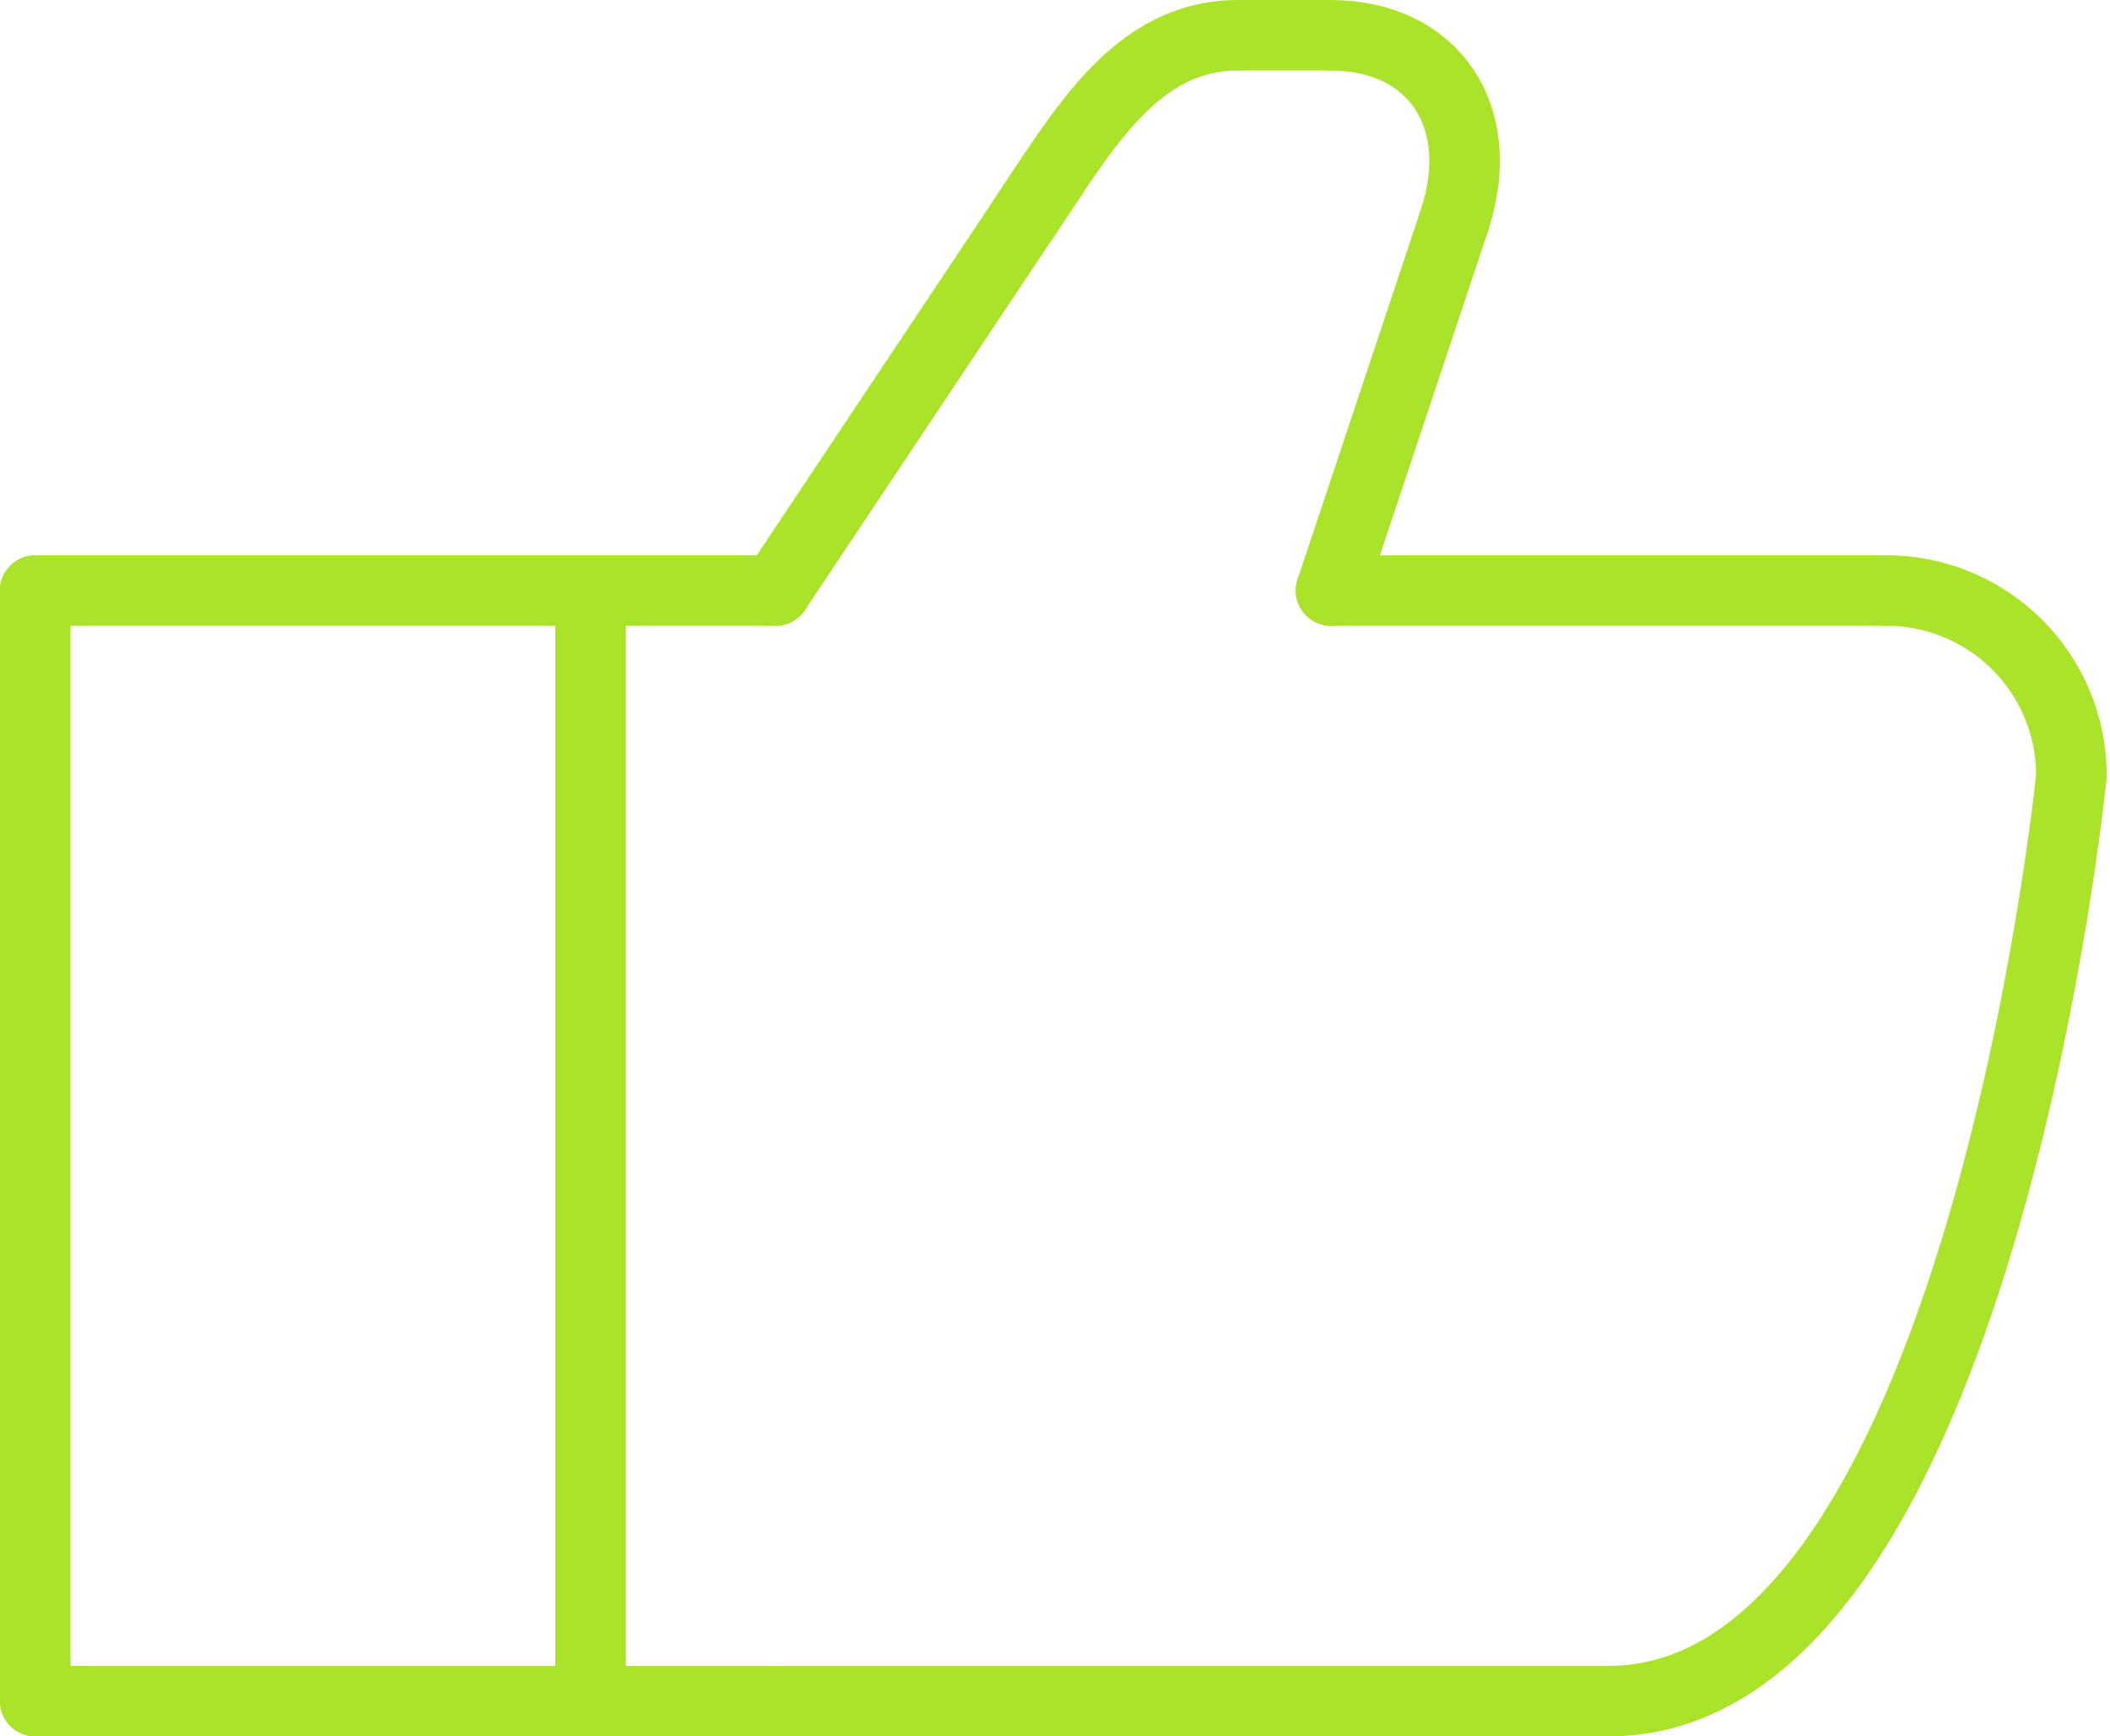
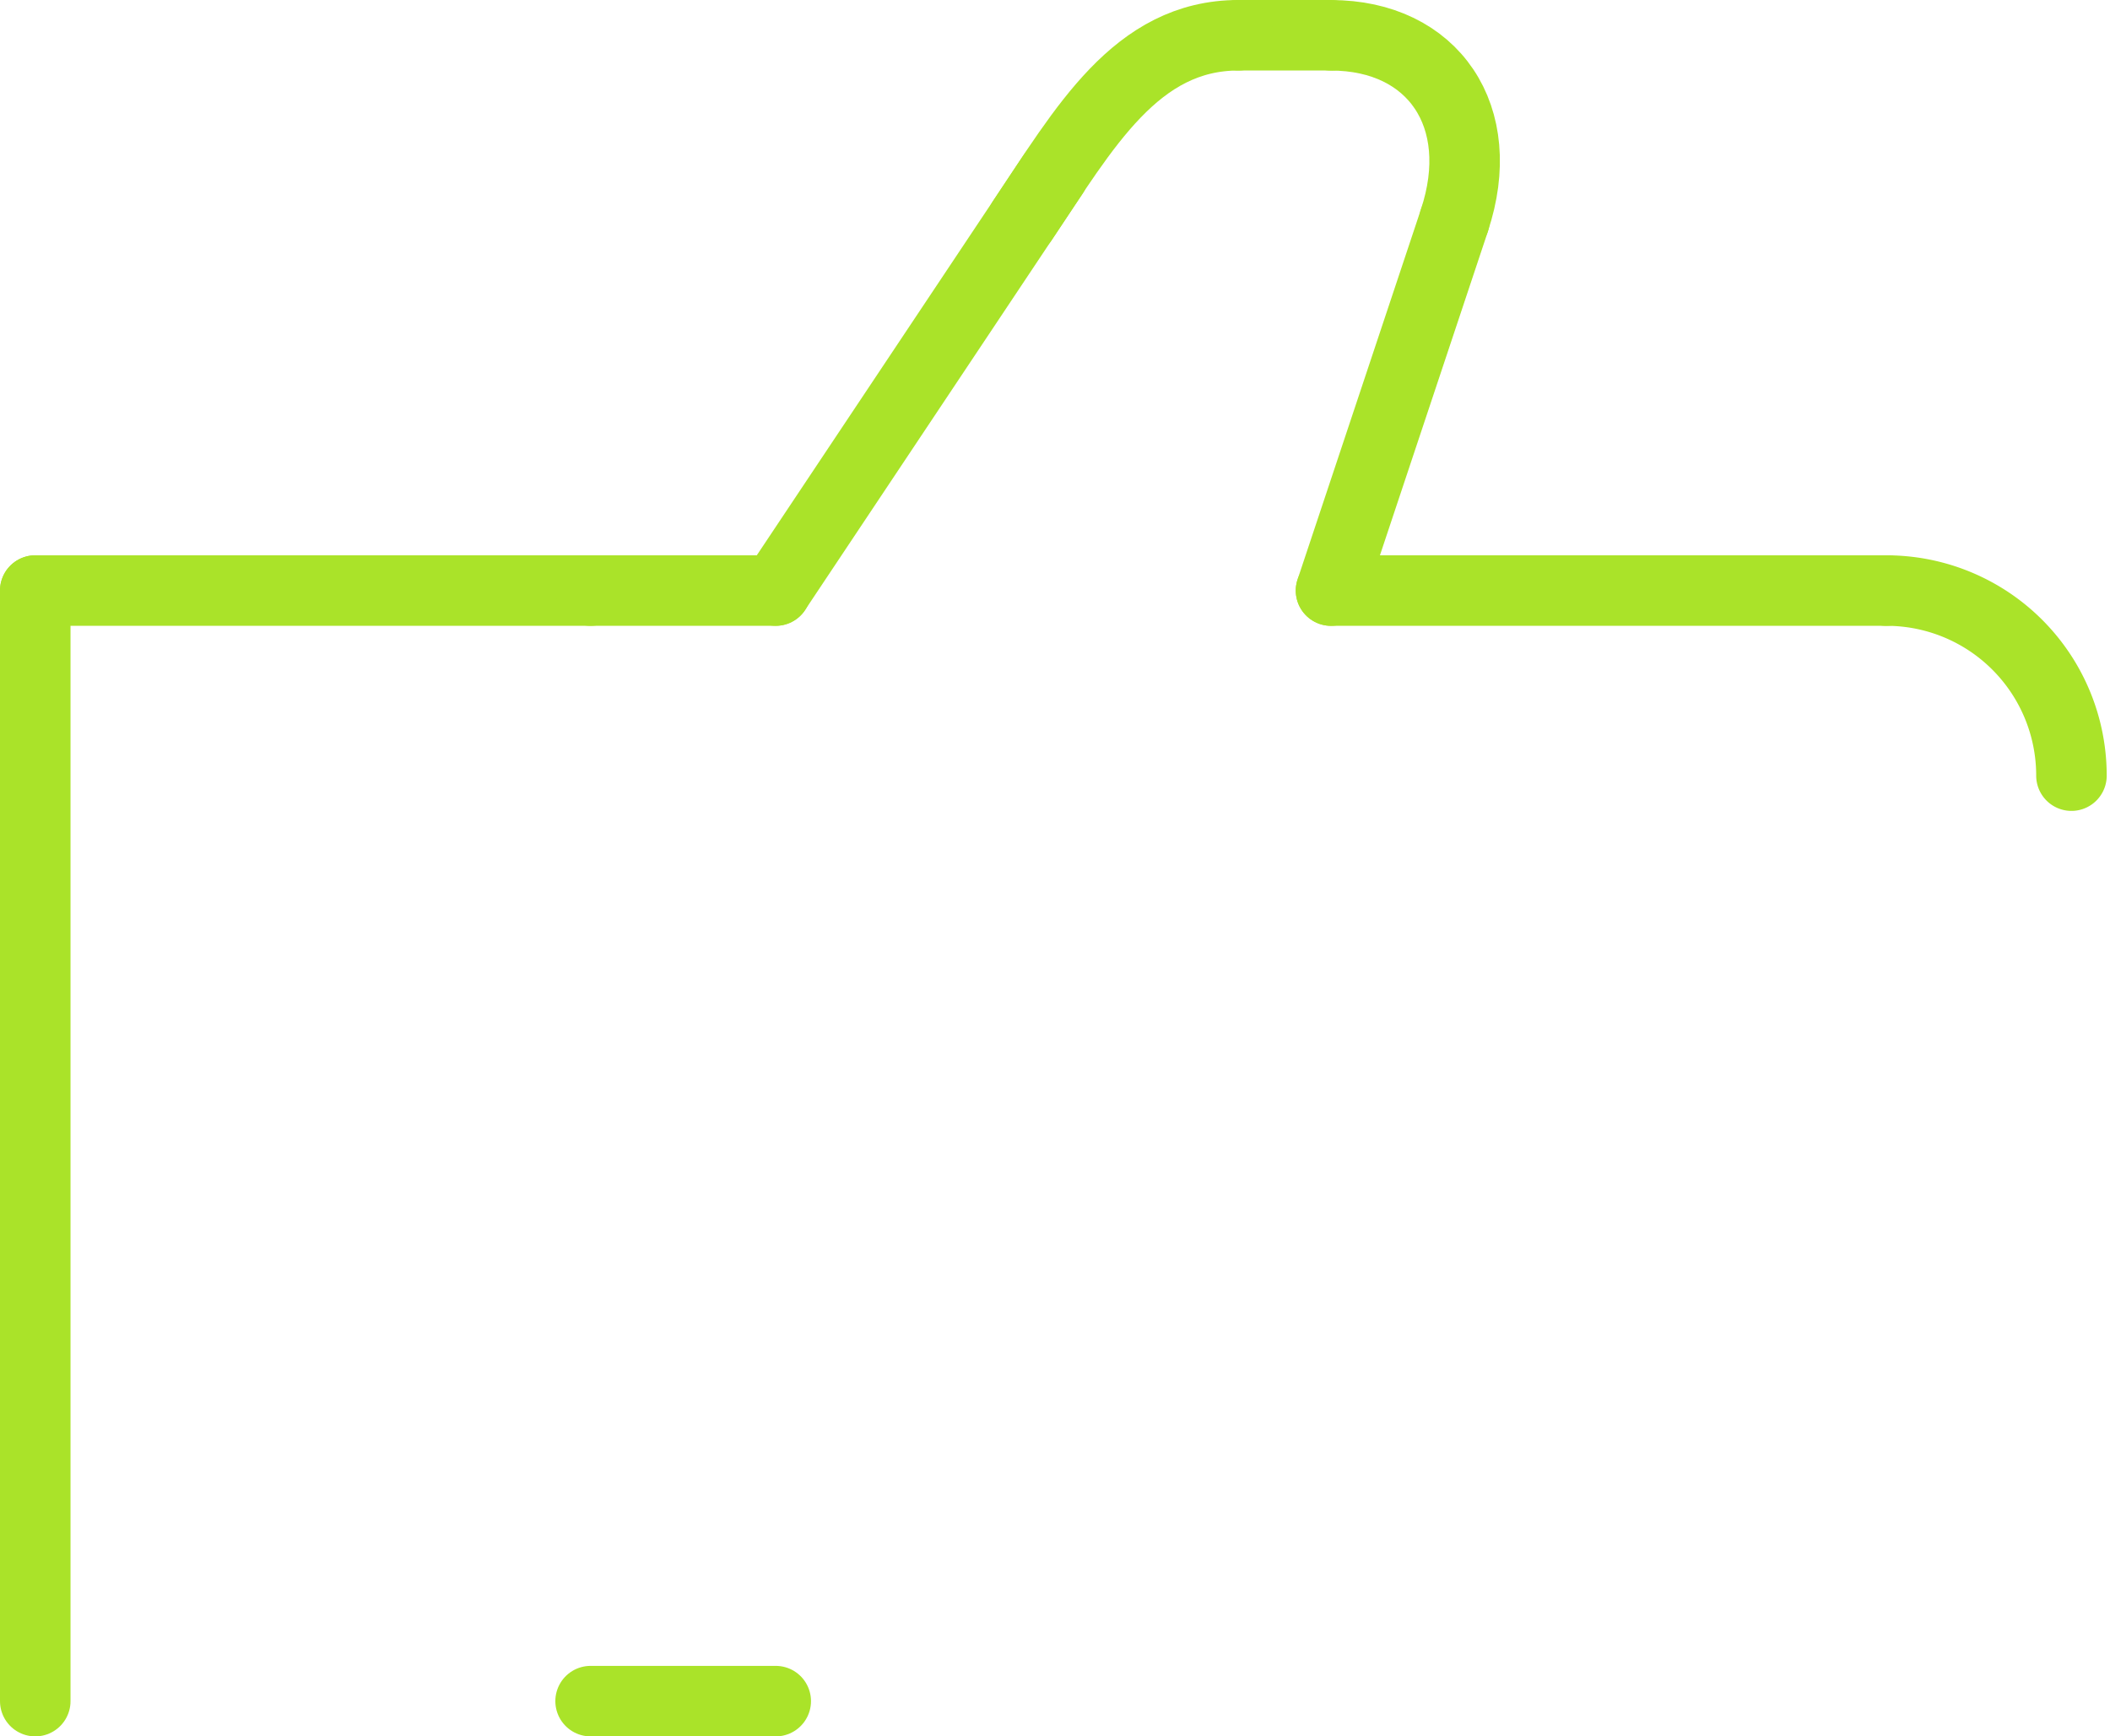
<svg xmlns="http://www.w3.org/2000/svg" width="44.883" height="36.938" viewBox="0 0 44.883 36.938">
  <g id="Groupe_31" data-name="Groupe 31" transform="translate(0.75 0.75)">
    <line id="Ligne_39" data-name="Ligne 39" y2="23.625" transform="translate(0 11.813)" fill="none" stroke="#aae329" stroke-linecap="round" stroke-linejoin="round" stroke-width="1.5" />
-     <line id="Ligne_40" data-name="Ligne 40" x1="11.813" transform="translate(0 35.438)" fill="none" stroke="#aae329" stroke-linecap="round" stroke-linejoin="round" stroke-width="1.5" />
    <line id="Ligne_41" data-name="Ligne 41" x1="11.813" transform="translate(0 11.813)" fill="none" stroke="#aae329" stroke-linecap="round" stroke-linejoin="round" stroke-width="1.5" />
-     <line id="Ligne_42" data-name="Ligne 42" y1="23.625" transform="translate(11.813 11.813)" fill="none" stroke="#aae329" stroke-linecap="round" stroke-linejoin="round" stroke-width="1.5" />
-     <line id="Ligne_43" data-name="Ligne 43" x1="17.719" transform="translate(15.75 35.438)" fill="none" stroke="#aae329" stroke-linecap="round" stroke-linejoin="round" stroke-width="1.5" />
    <path id="Tracé_21" data-name="Tracé 21" d="M108.188,38.188a3.935,3.935,0,0,0-3.937-3.937" transform="translate(-64.875 -22.438)" fill="none" stroke="#aae329" stroke-linecap="round" stroke-linejoin="round" stroke-width="1.5" />
    <line id="Ligne_44" data-name="Ligne 44" y1="8.859" x2="5.906" transform="translate(15.75 2.953)" fill="none" stroke="#aae329" stroke-linecap="round" stroke-linejoin="round" stroke-width="1.5" />
    <line id="Ligne_45" data-name="Ligne 45" x1="1.969" transform="translate(25.594)" fill="none" stroke="#aae329" stroke-linecap="round" stroke-linejoin="round" stroke-width="1.5" />
    <line id="Ligne_46" data-name="Ligne 46" y1="7.875" x2="2.625" transform="translate(27.563 3.938)" fill="none" stroke="#aae329" stroke-linecap="round" stroke-linejoin="round" stroke-width="1.5" />
    <line id="Ligne_47" data-name="Ligne 47" x1="11.813" transform="translate(27.563 11.813)" fill="none" stroke="#aae329" stroke-linecap="round" stroke-linejoin="round" stroke-width="1.5" />
    <line id="Ligne_48" data-name="Ligne 48" x1="3.938" transform="translate(11.813 11.813)" fill="none" stroke="#aae329" stroke-linecap="round" stroke-linejoin="round" stroke-width="1.5" />
    <line id="Ligne_49" data-name="Ligne 49" x1="3.938" transform="translate(11.813 35.438)" fill="none" stroke="#aae329" stroke-linecap="round" stroke-linejoin="round" stroke-width="1.5" />
    <path id="Tracé_22" data-name="Tracé 22" d="M57.583,8.188C58.9,6.219,60,4.25,62.177,4.25" transform="translate(-36.583 -4.25)" fill="none" stroke="#aae329" stroke-linecap="round" stroke-linejoin="round" stroke-width="1.5" />
    <path id="Tracé_23" data-name="Tracé 23" d="M76.875,8.188c.735-2.205-.448-3.937-2.625-3.937" transform="translate(-46.688 -4.25)" fill="none" stroke="#aae329" stroke-linecap="round" stroke-linejoin="round" stroke-width="1.5" />
-     <path id="Tracé_24" data-name="Tracé 24" d="M99.094,44.25S97.125,63.938,89.25,63.938" transform="translate(-55.781 -28.5)" fill="none" stroke="#aae329" stroke-linecap="round" stroke-linejoin="round" stroke-width="1.5" />
  </g>
</svg>